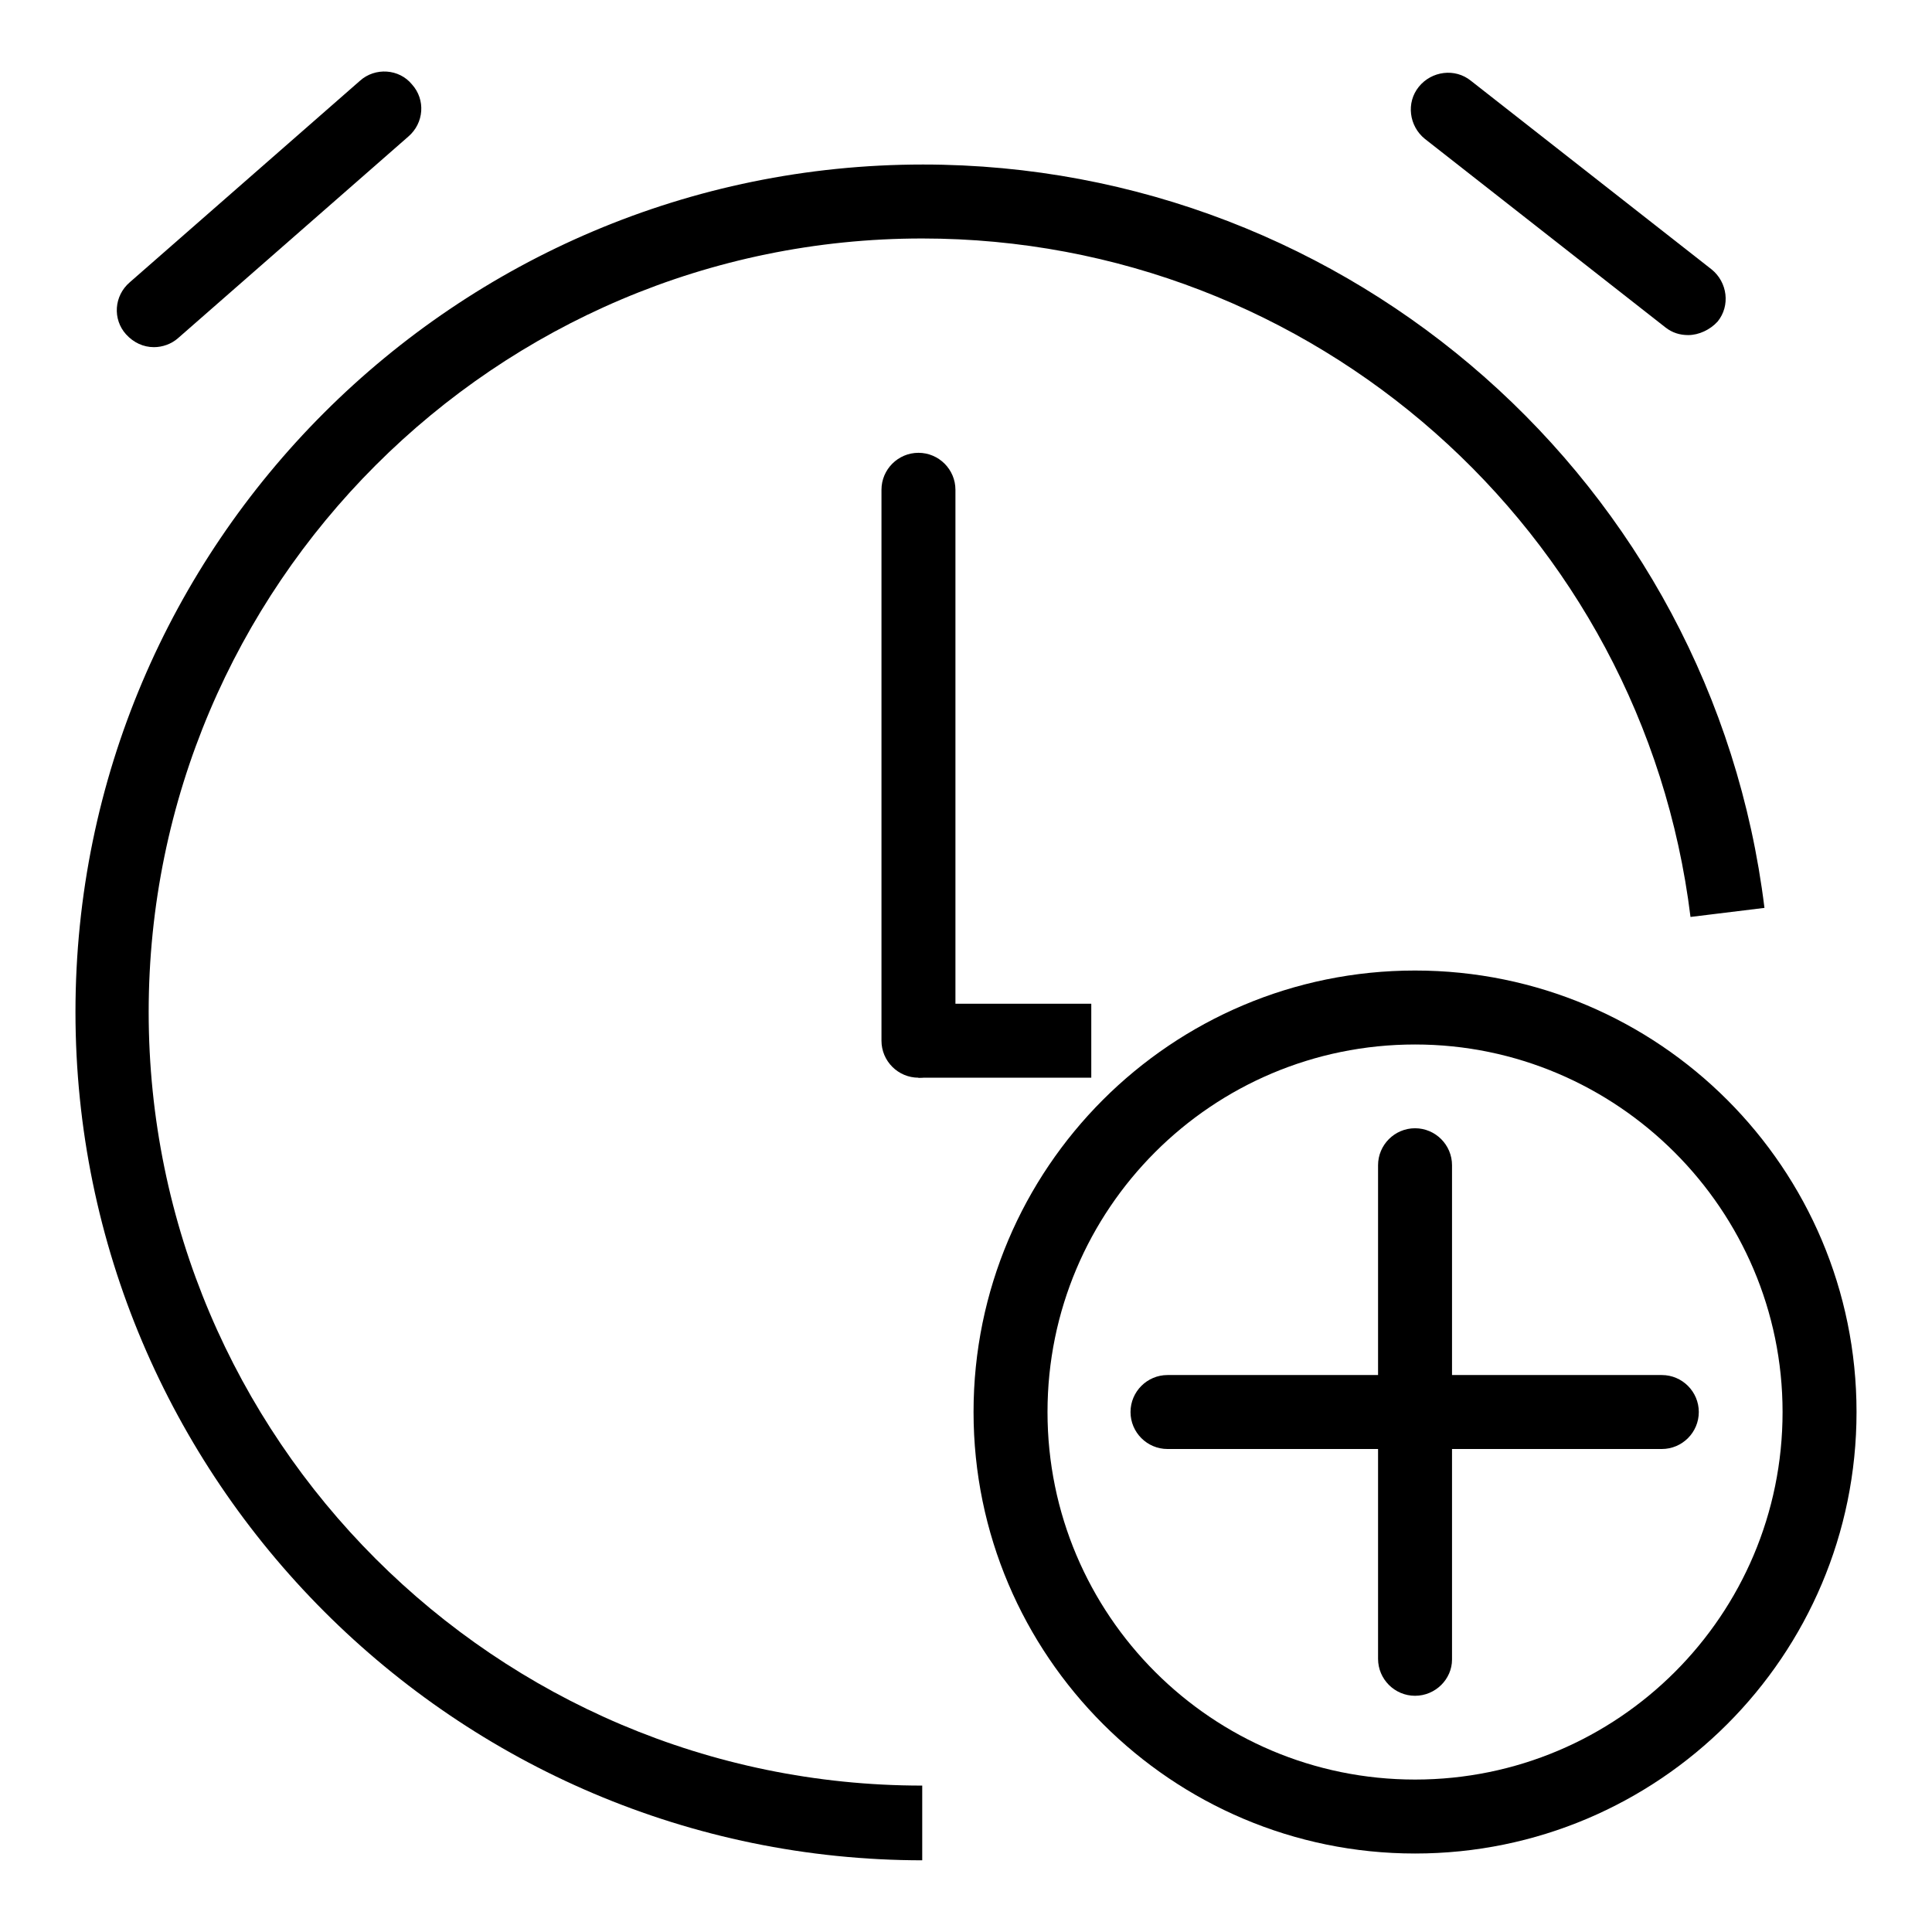
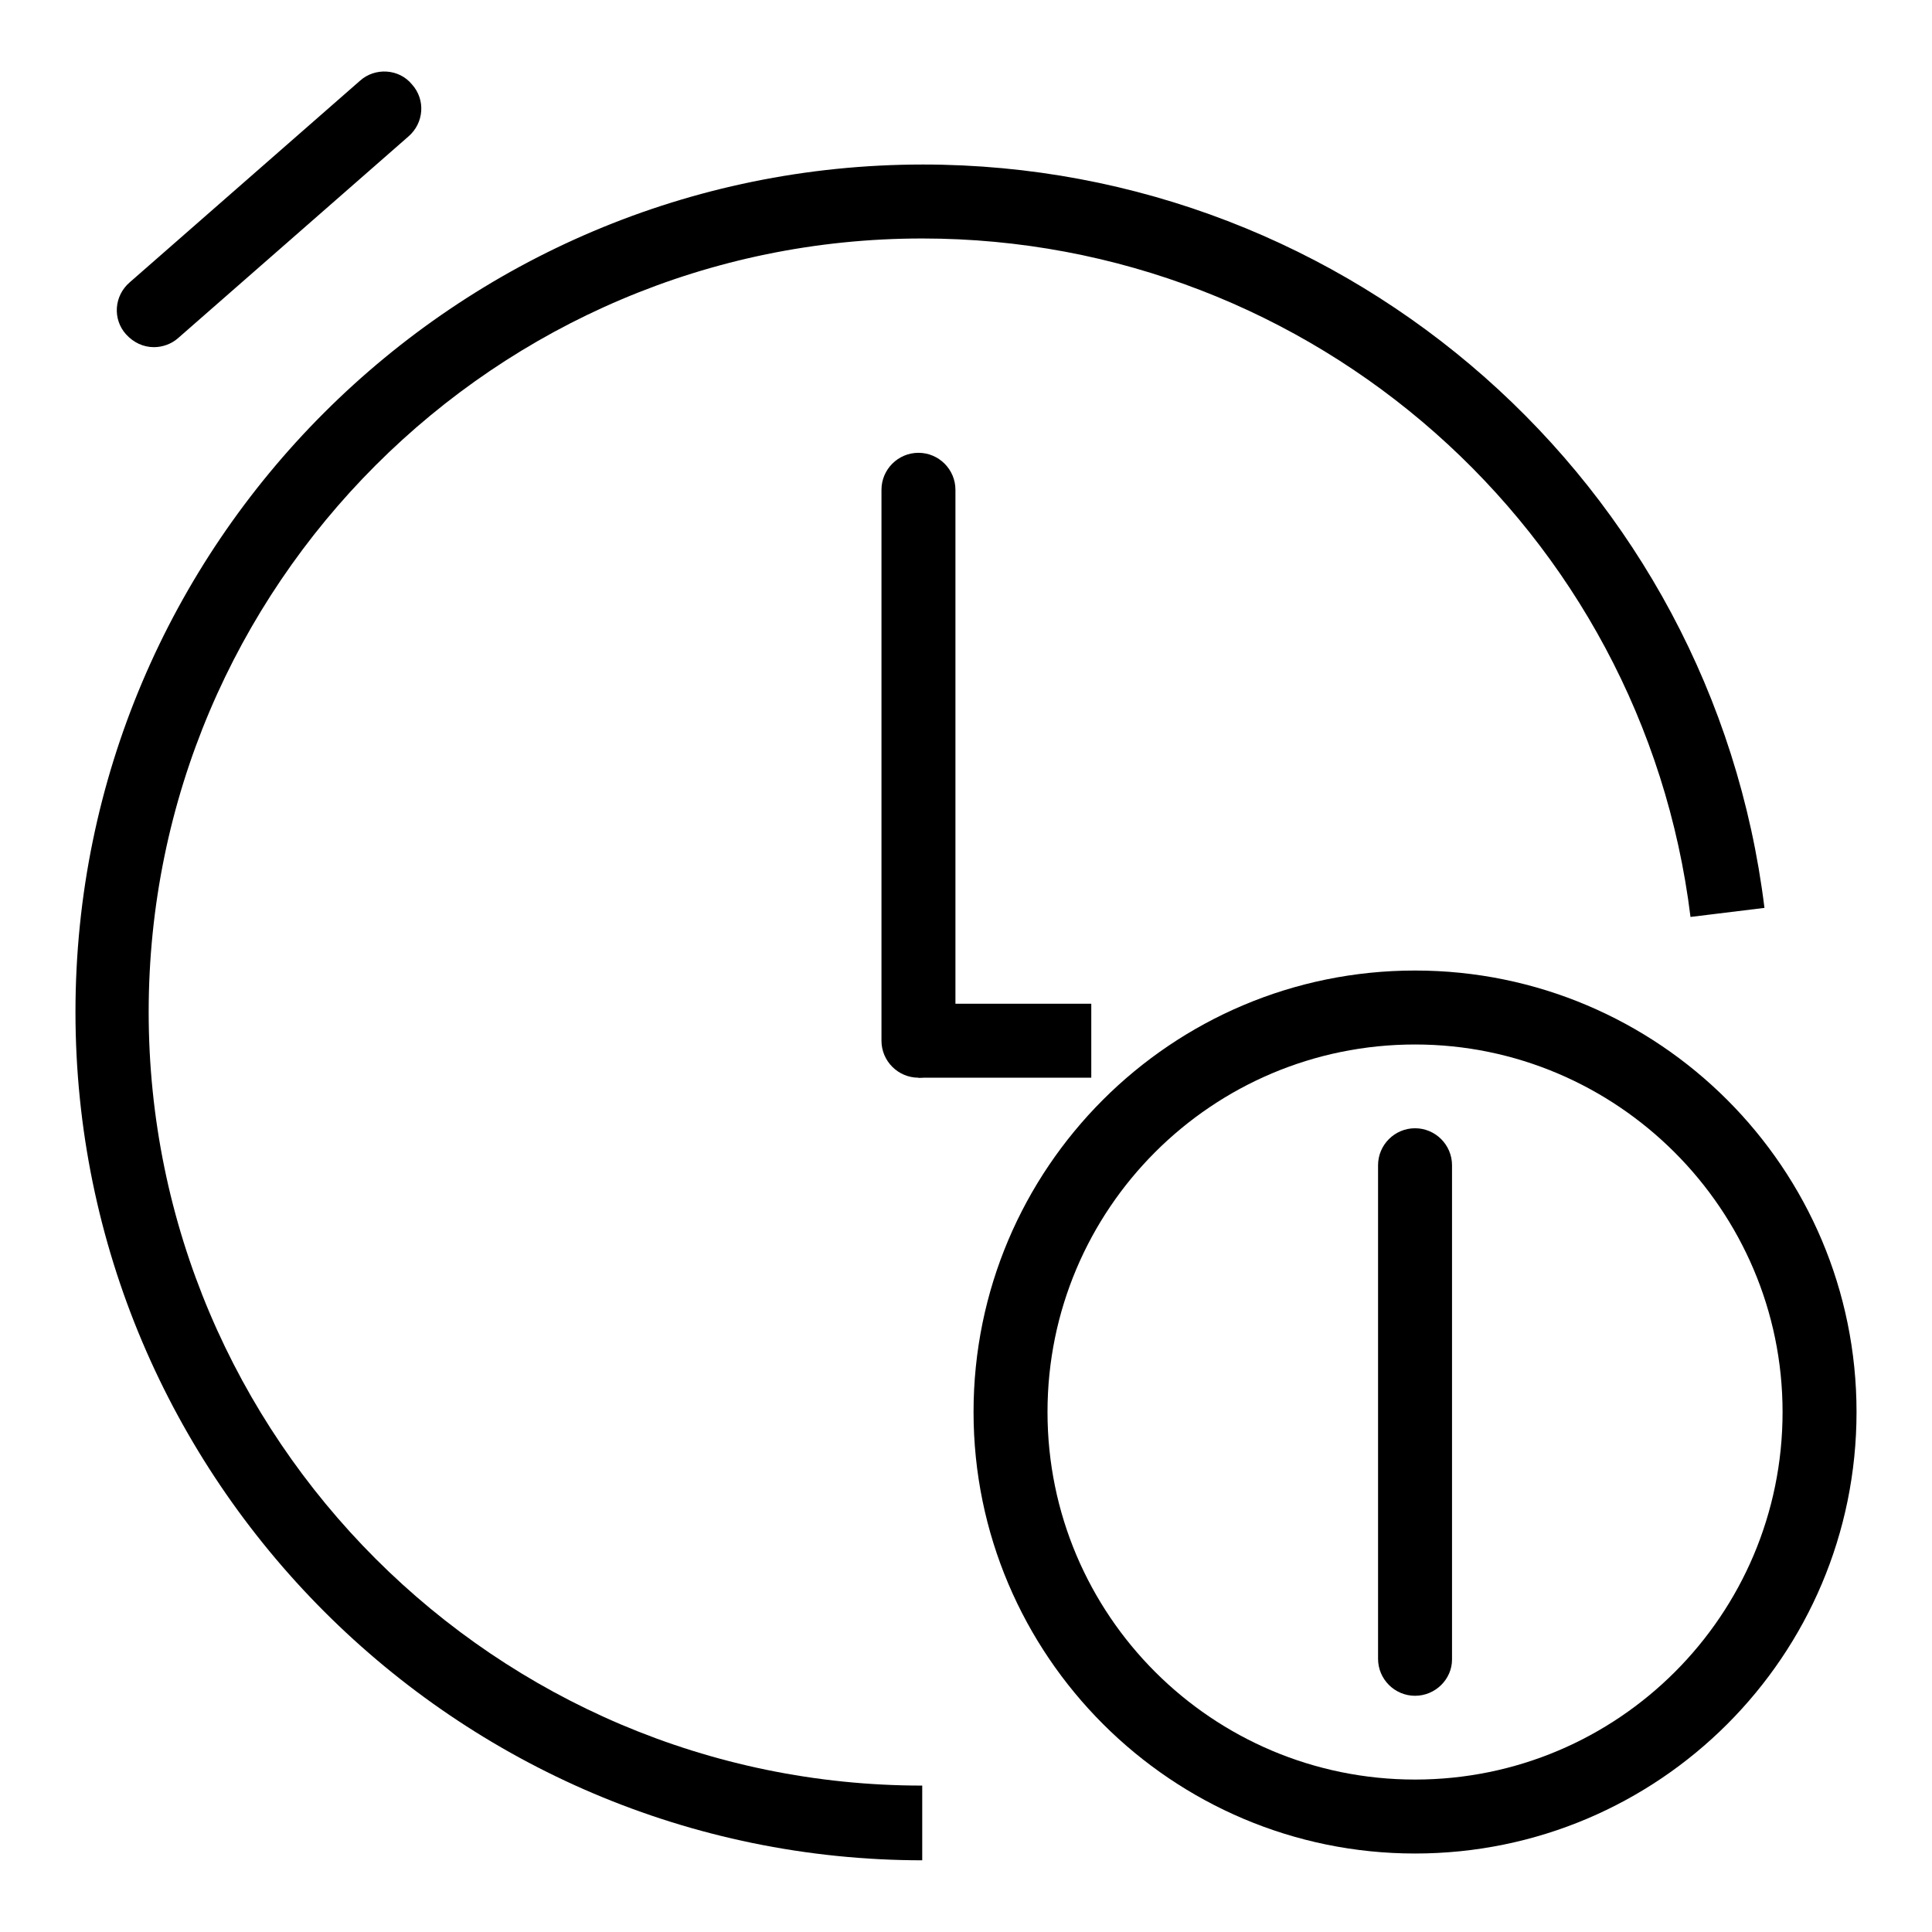
<svg xmlns="http://www.w3.org/2000/svg" version="1.1" x="0px" y="0px" viewBox="0 0 256 256" enable-background="new 0 0 256 256" xml:space="preserve">
  <g>
    <g>
      <path fill="#000000" d="M187.5,245.6c-32.2,0-58.5-26.2-58.5-58.5s26.2-58.5,58.5-58.5s58.5,26.2,58.5,58.5S219.8,245.6,187.5,245.6z M187.5,138.4c-26.9,0-48.7,21.8-48.7,48.7c0,26.9,21.8,48.7,48.7,48.7c26.9,0,48.7-21.8,48.7-48.7C236.2,160.3,214.3,138.4,187.5,138.4z" />
-       <path fill="#000000" d="M220.2,192h-65.5c-2.7,0-4.9-2.2-4.9-4.9c0-2.7,2.2-4.9,4.9-4.9h65.5c2.7,0,4.9,2.2,4.9,4.9C225.1,189.8,222.9,192,220.2,192z" />
      <path fill="#000000" d="M187.5,224.7c-2.7,0-4.9-2.2-4.9-4.9v-65.4c0-2.7,2.2-4.9,4.9-4.9s4.9,2.2,4.9,4.9v65.5C192.4,222.5,190.2,224.7,187.5,224.7z" />
      <path fill="#000000" d="M122.3,246.5C60.4,246.5,10,196,10,134.1c0-62,50.4-112.3,112.3-112.3c56.7,0,104.6,42.3,111.5,98.5l-9.8,1.2c-6.3-51.2-50-89.9-101.8-89.9c-56.5,0-102.5,46-102.5,102.5c0,56.5,46,102.5,102.5,102.5V246.5z" />
      <path fill="#000000" d="M121.7,142.8c-2.7,0-4.9-2.2-4.9-4.9v-73c0-2.7,2.2-4.9,4.9-4.9c2.7,0,4.9,2.2,4.9,4.9v73C126.6,140.6,124.4,142.8,121.7,142.8z" />
      <path fill="#000000" d="M121.7,133h22.9v9.8h-22.9V133z" />
      <path fill="#000000" d="M20.4,46c-1.4,0-2.7-0.6-3.7-1.7c-1.8-2-1.6-5.1,0.5-6.9l30.5-26.7c2-1.8,5.2-1.6,6.9,0.5c1.8,2,1.6,5.1-0.5,6.9L23.6,44.8C22.7,45.6,21.5,46,20.4,46z" />
-       <path fill="#000000" d="M223.7,44.4c-1.1,0-2.1-0.3-3-1l-31.9-25c-2.1-1.7-2.5-4.8-0.8-6.9c1.7-2.1,4.8-2.5,6.9-0.8l31.9,25c2.1,1.7,2.5,4.8,0.8,6.9C226.6,43.7,225.1,44.4,223.7,44.4z" />
    </g>
  </g>
</svg>